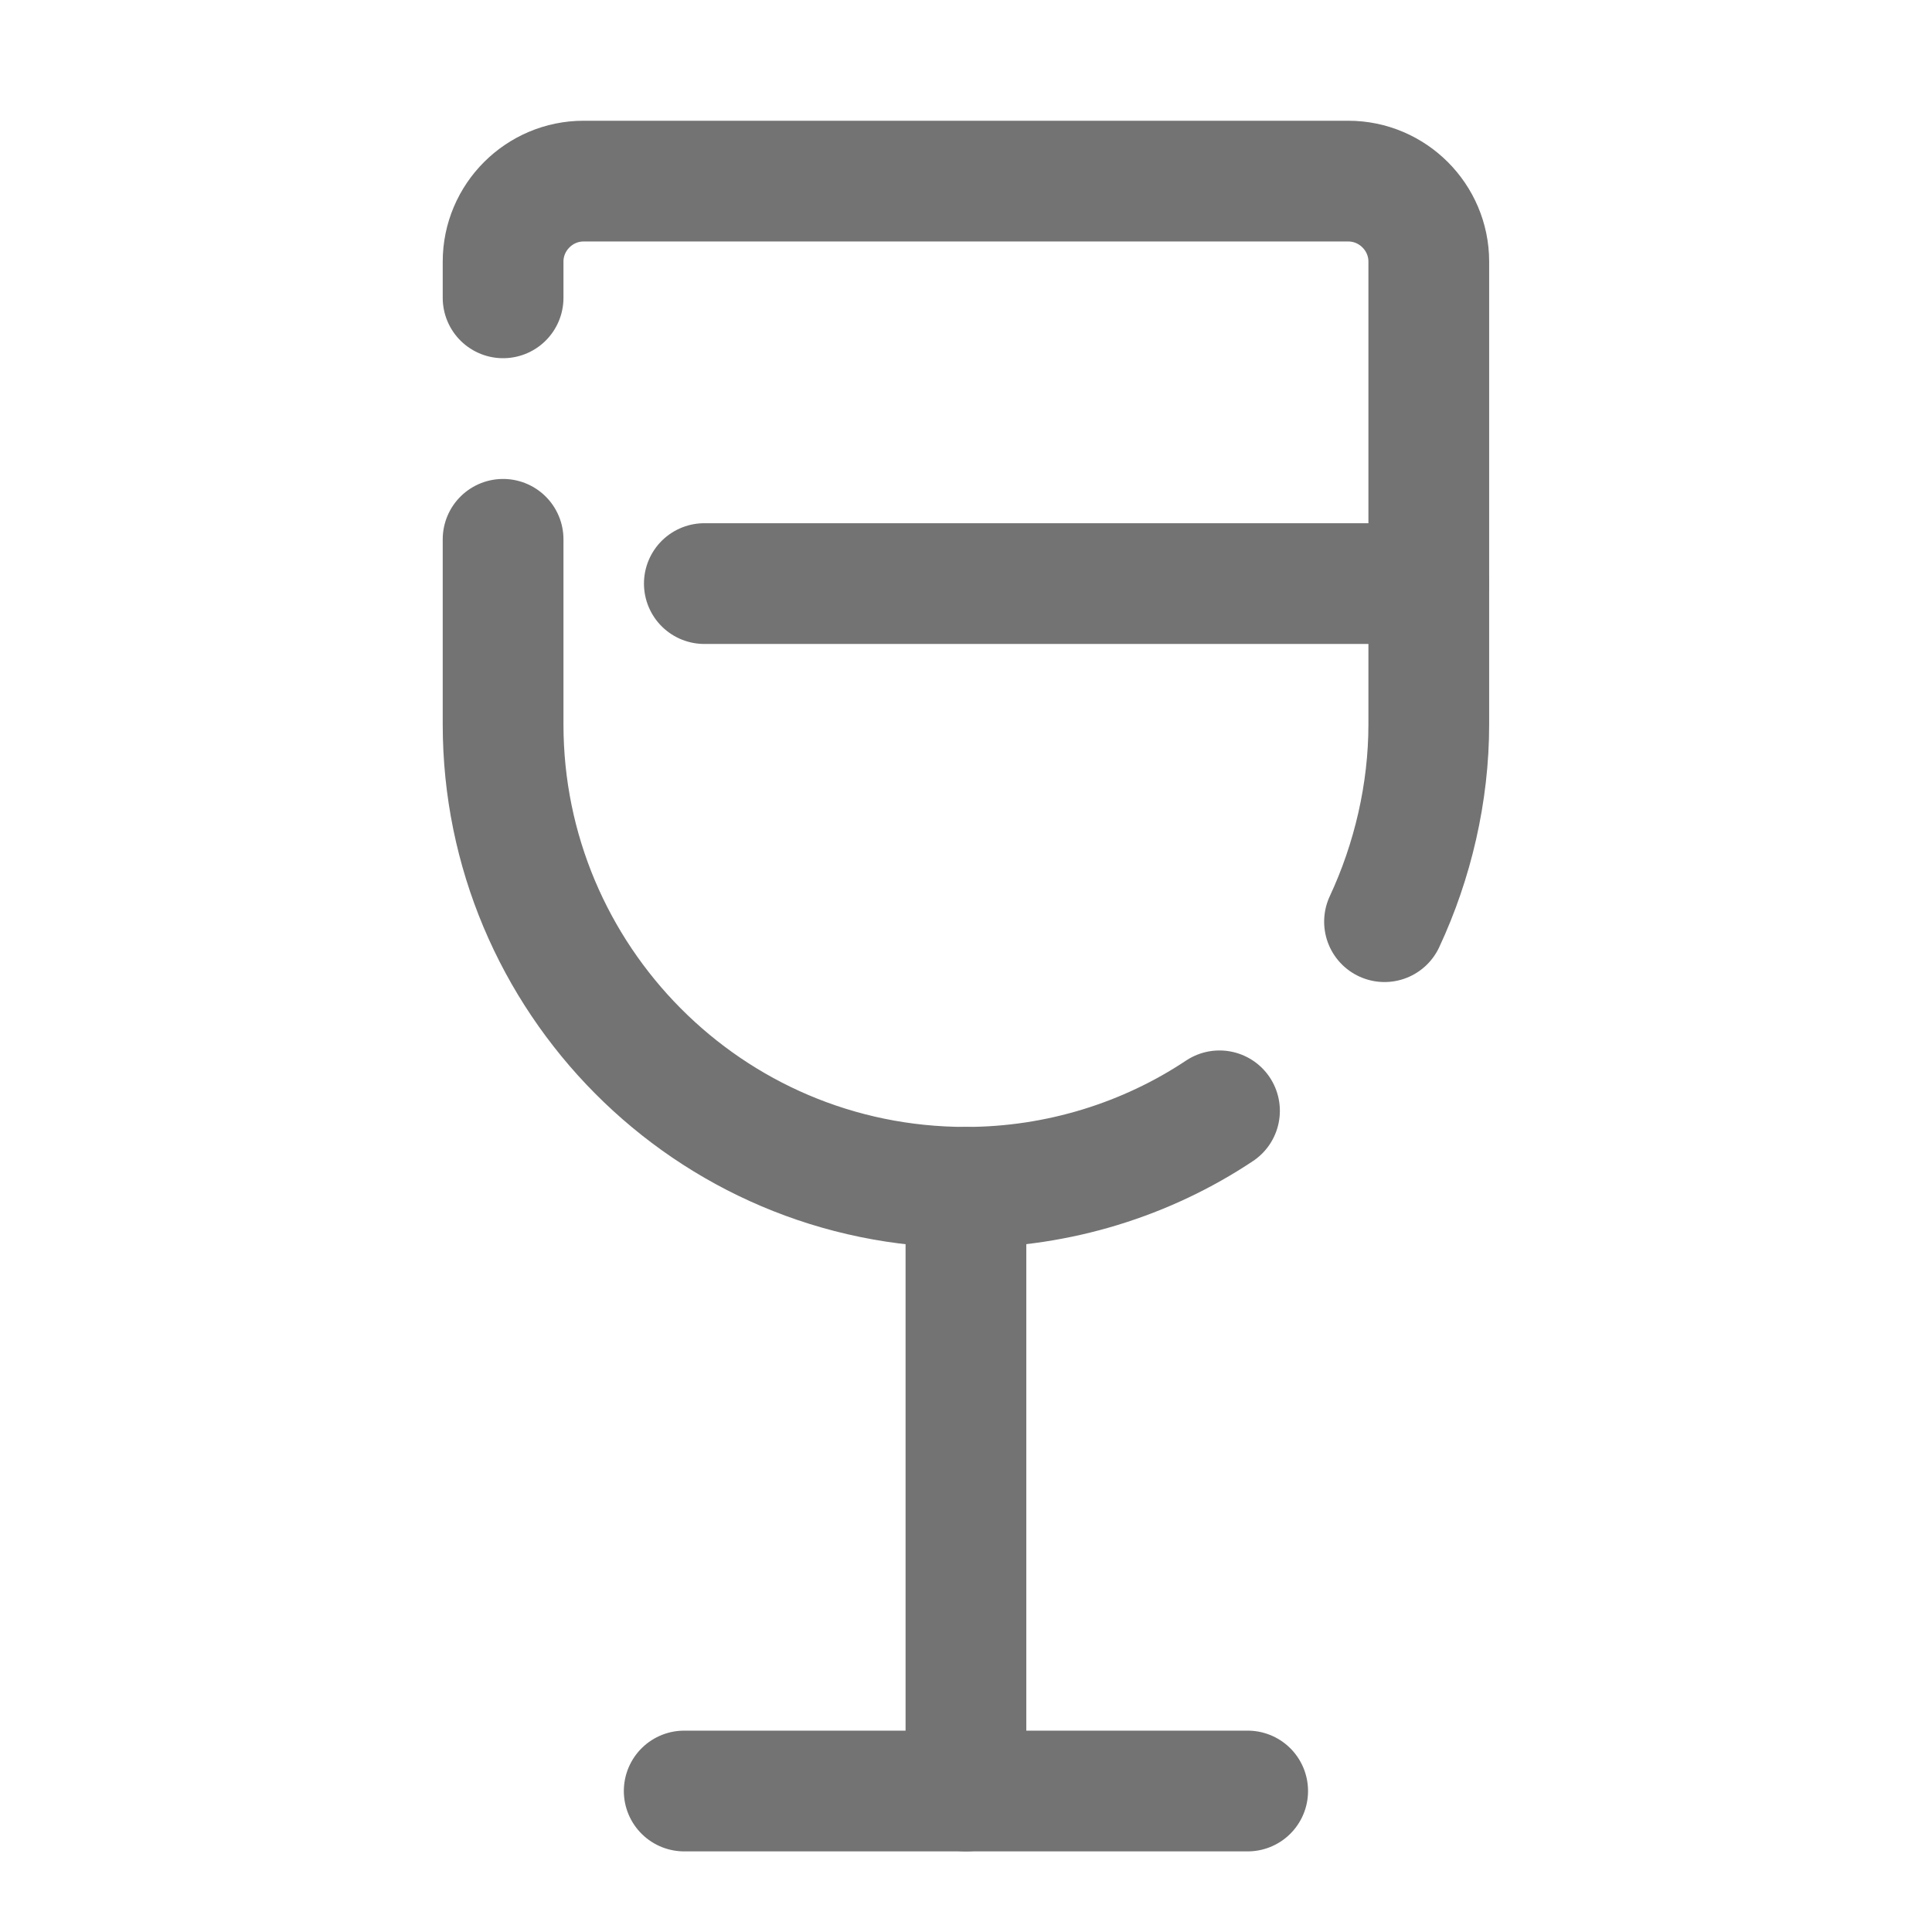
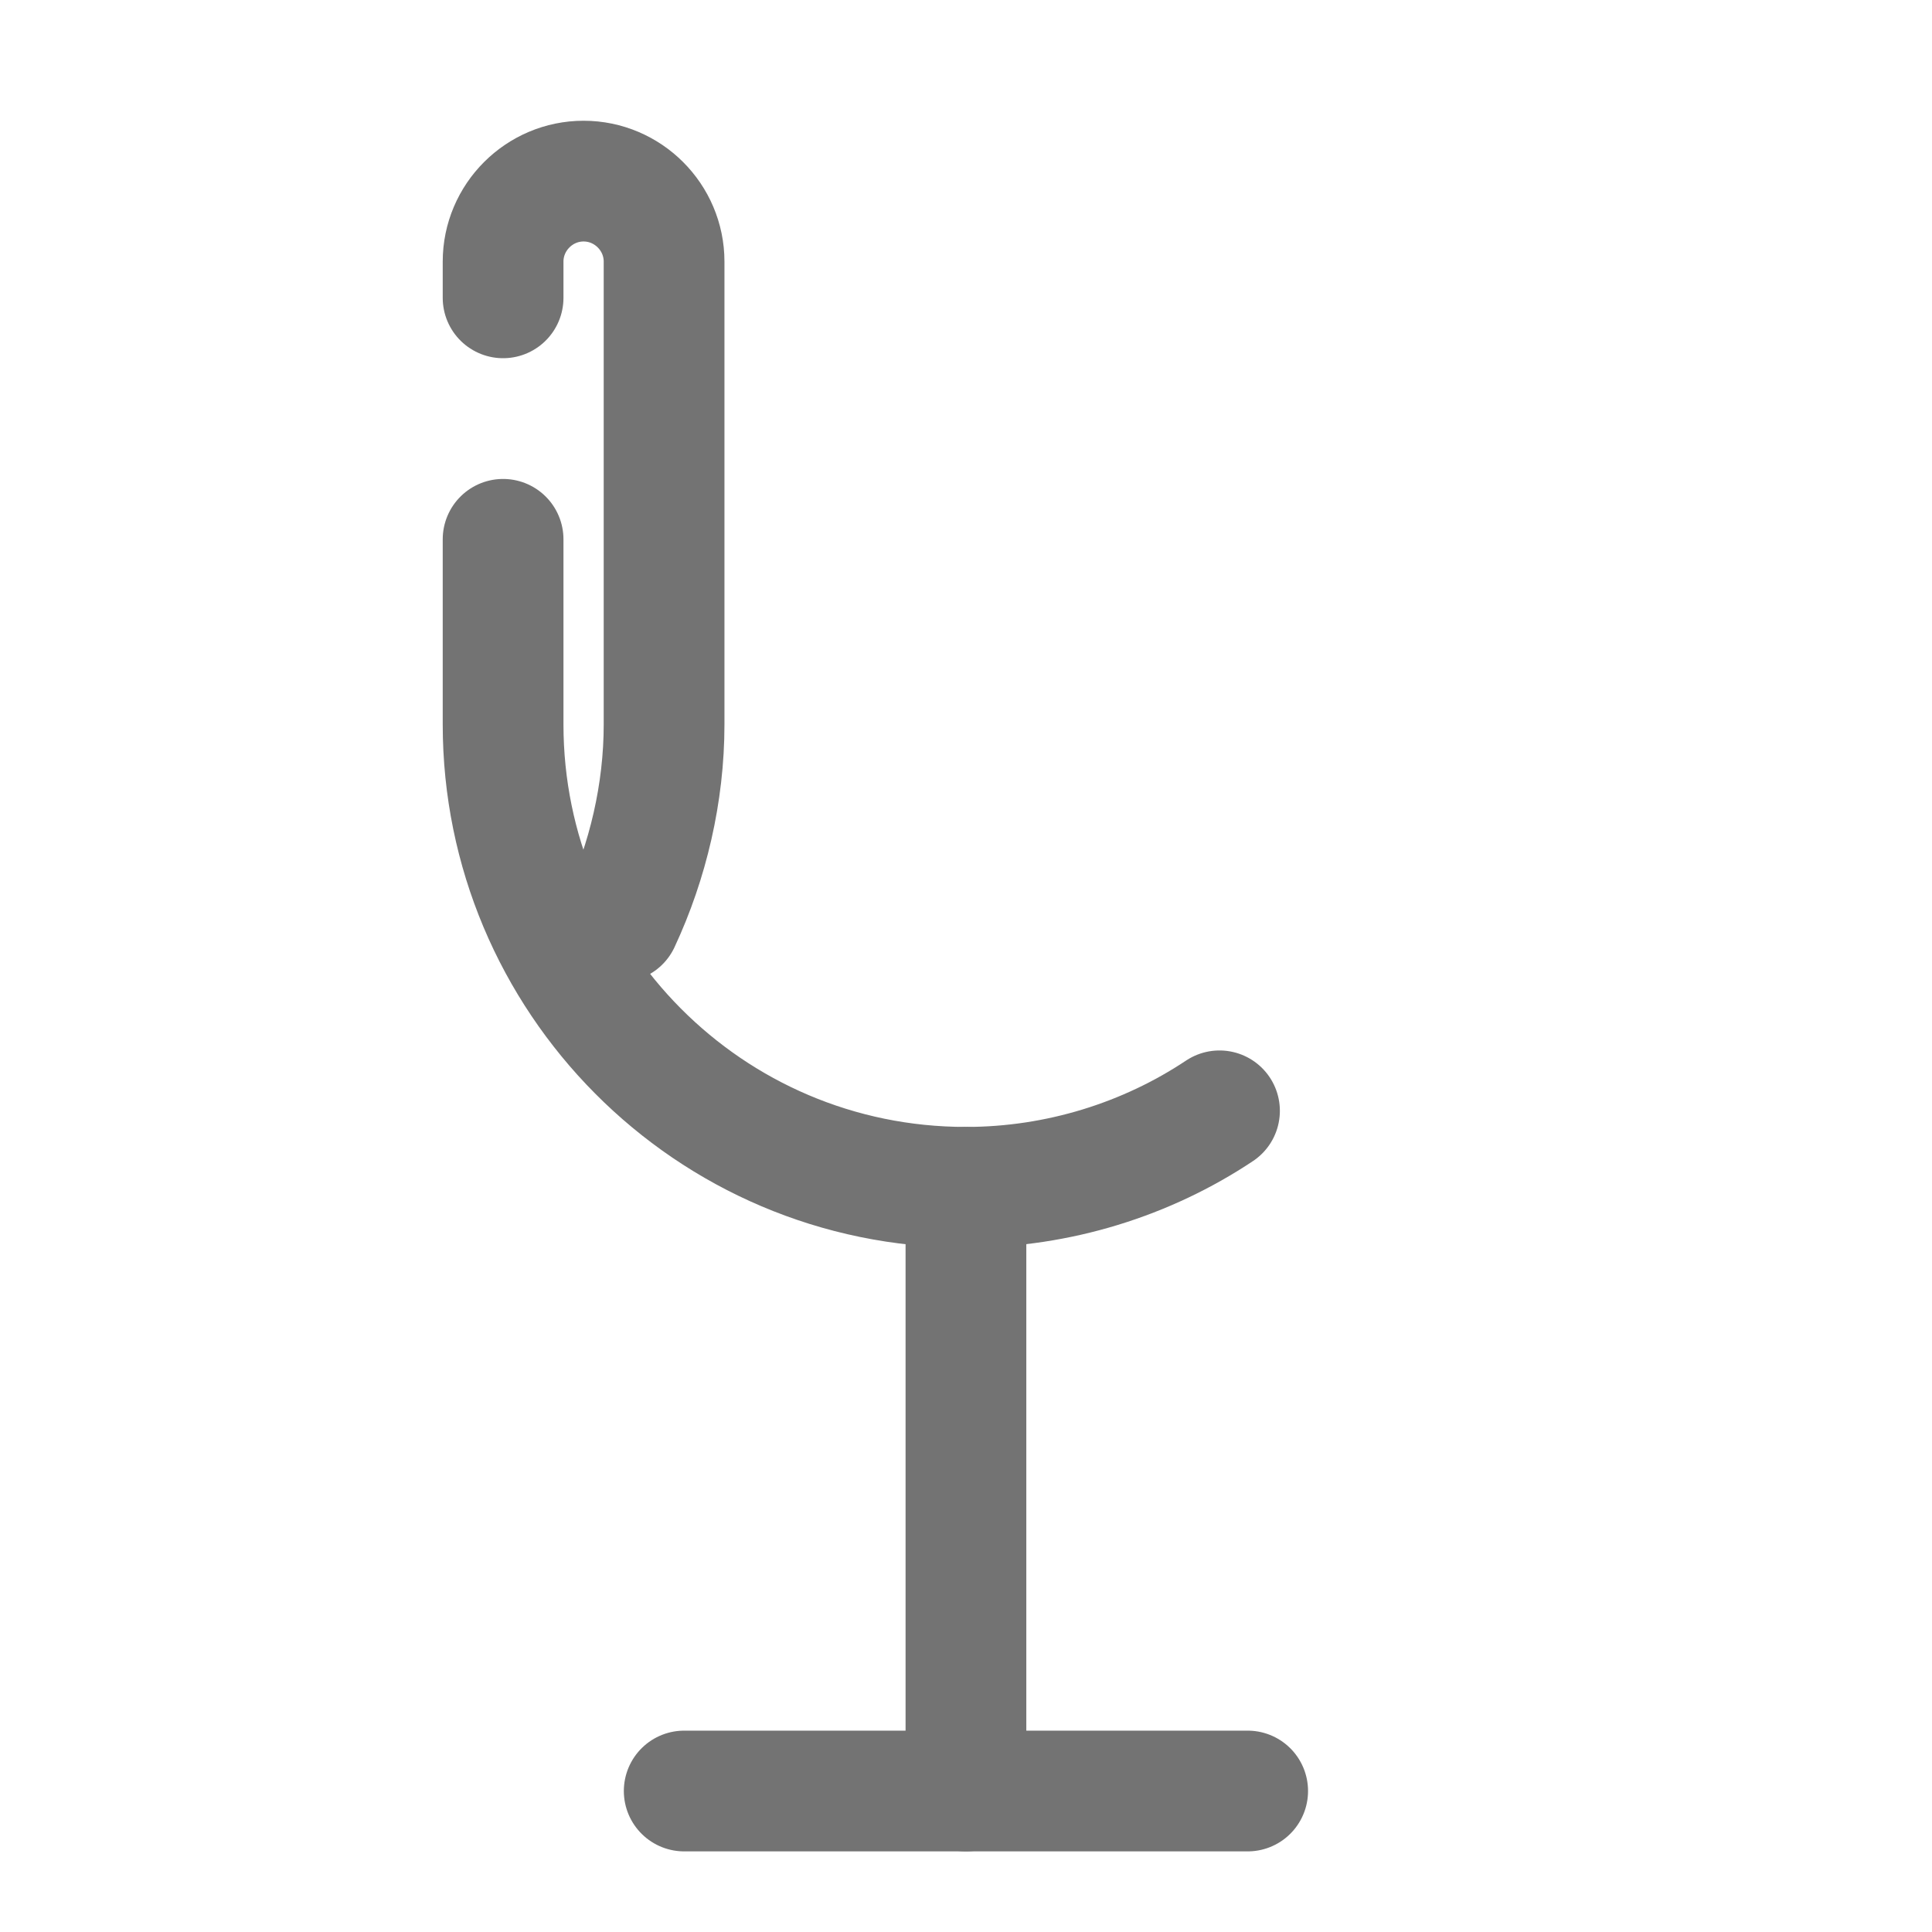
<svg xmlns="http://www.w3.org/2000/svg" version="1.1" width="48px" height="48px" viewBox="0,0,256,256">
  <g fill="none" fill-rule="nonzero" stroke="#737373" stroke-width="3" stroke-linecap="round" stroke-linejoin="round" stroke-miterlimit="10" stroke-dasharray="" stroke-dashoffset="0" font-family="none" font-weight="none" font-size="none" text-anchor="none" style="mix-blend-mode: normal">
    <g transform="scale(5.333,5.333)">
      <path d="M30.3,27.6c-1.8,1.2 -4,1.9 -6.3,1.9v0c-6.4,0 -11.5,-5.2 -11.5,-11.5v-4.6" />
-       <path d="M12.5,7.4v-0.9c0,-1.1 0.9,-2 2,-2h19c1.1,0 2,0.9 2,2v11.5c0,1.7 -0.4,3.4 -1.1,4.9" />
-       <path d="M17.5,14.5h18" />
+       <path d="M12.5,7.4v-0.9c0,-1.1 0.9,-2 2,-2c1.1,0 2,0.9 2,2v11.5c0,1.7 -0.4,3.4 -1.1,4.9" />
      <path d="M17,44.5h14" />
      <path d="M24,29.5v15" />
    </g>
  </g>
</svg>